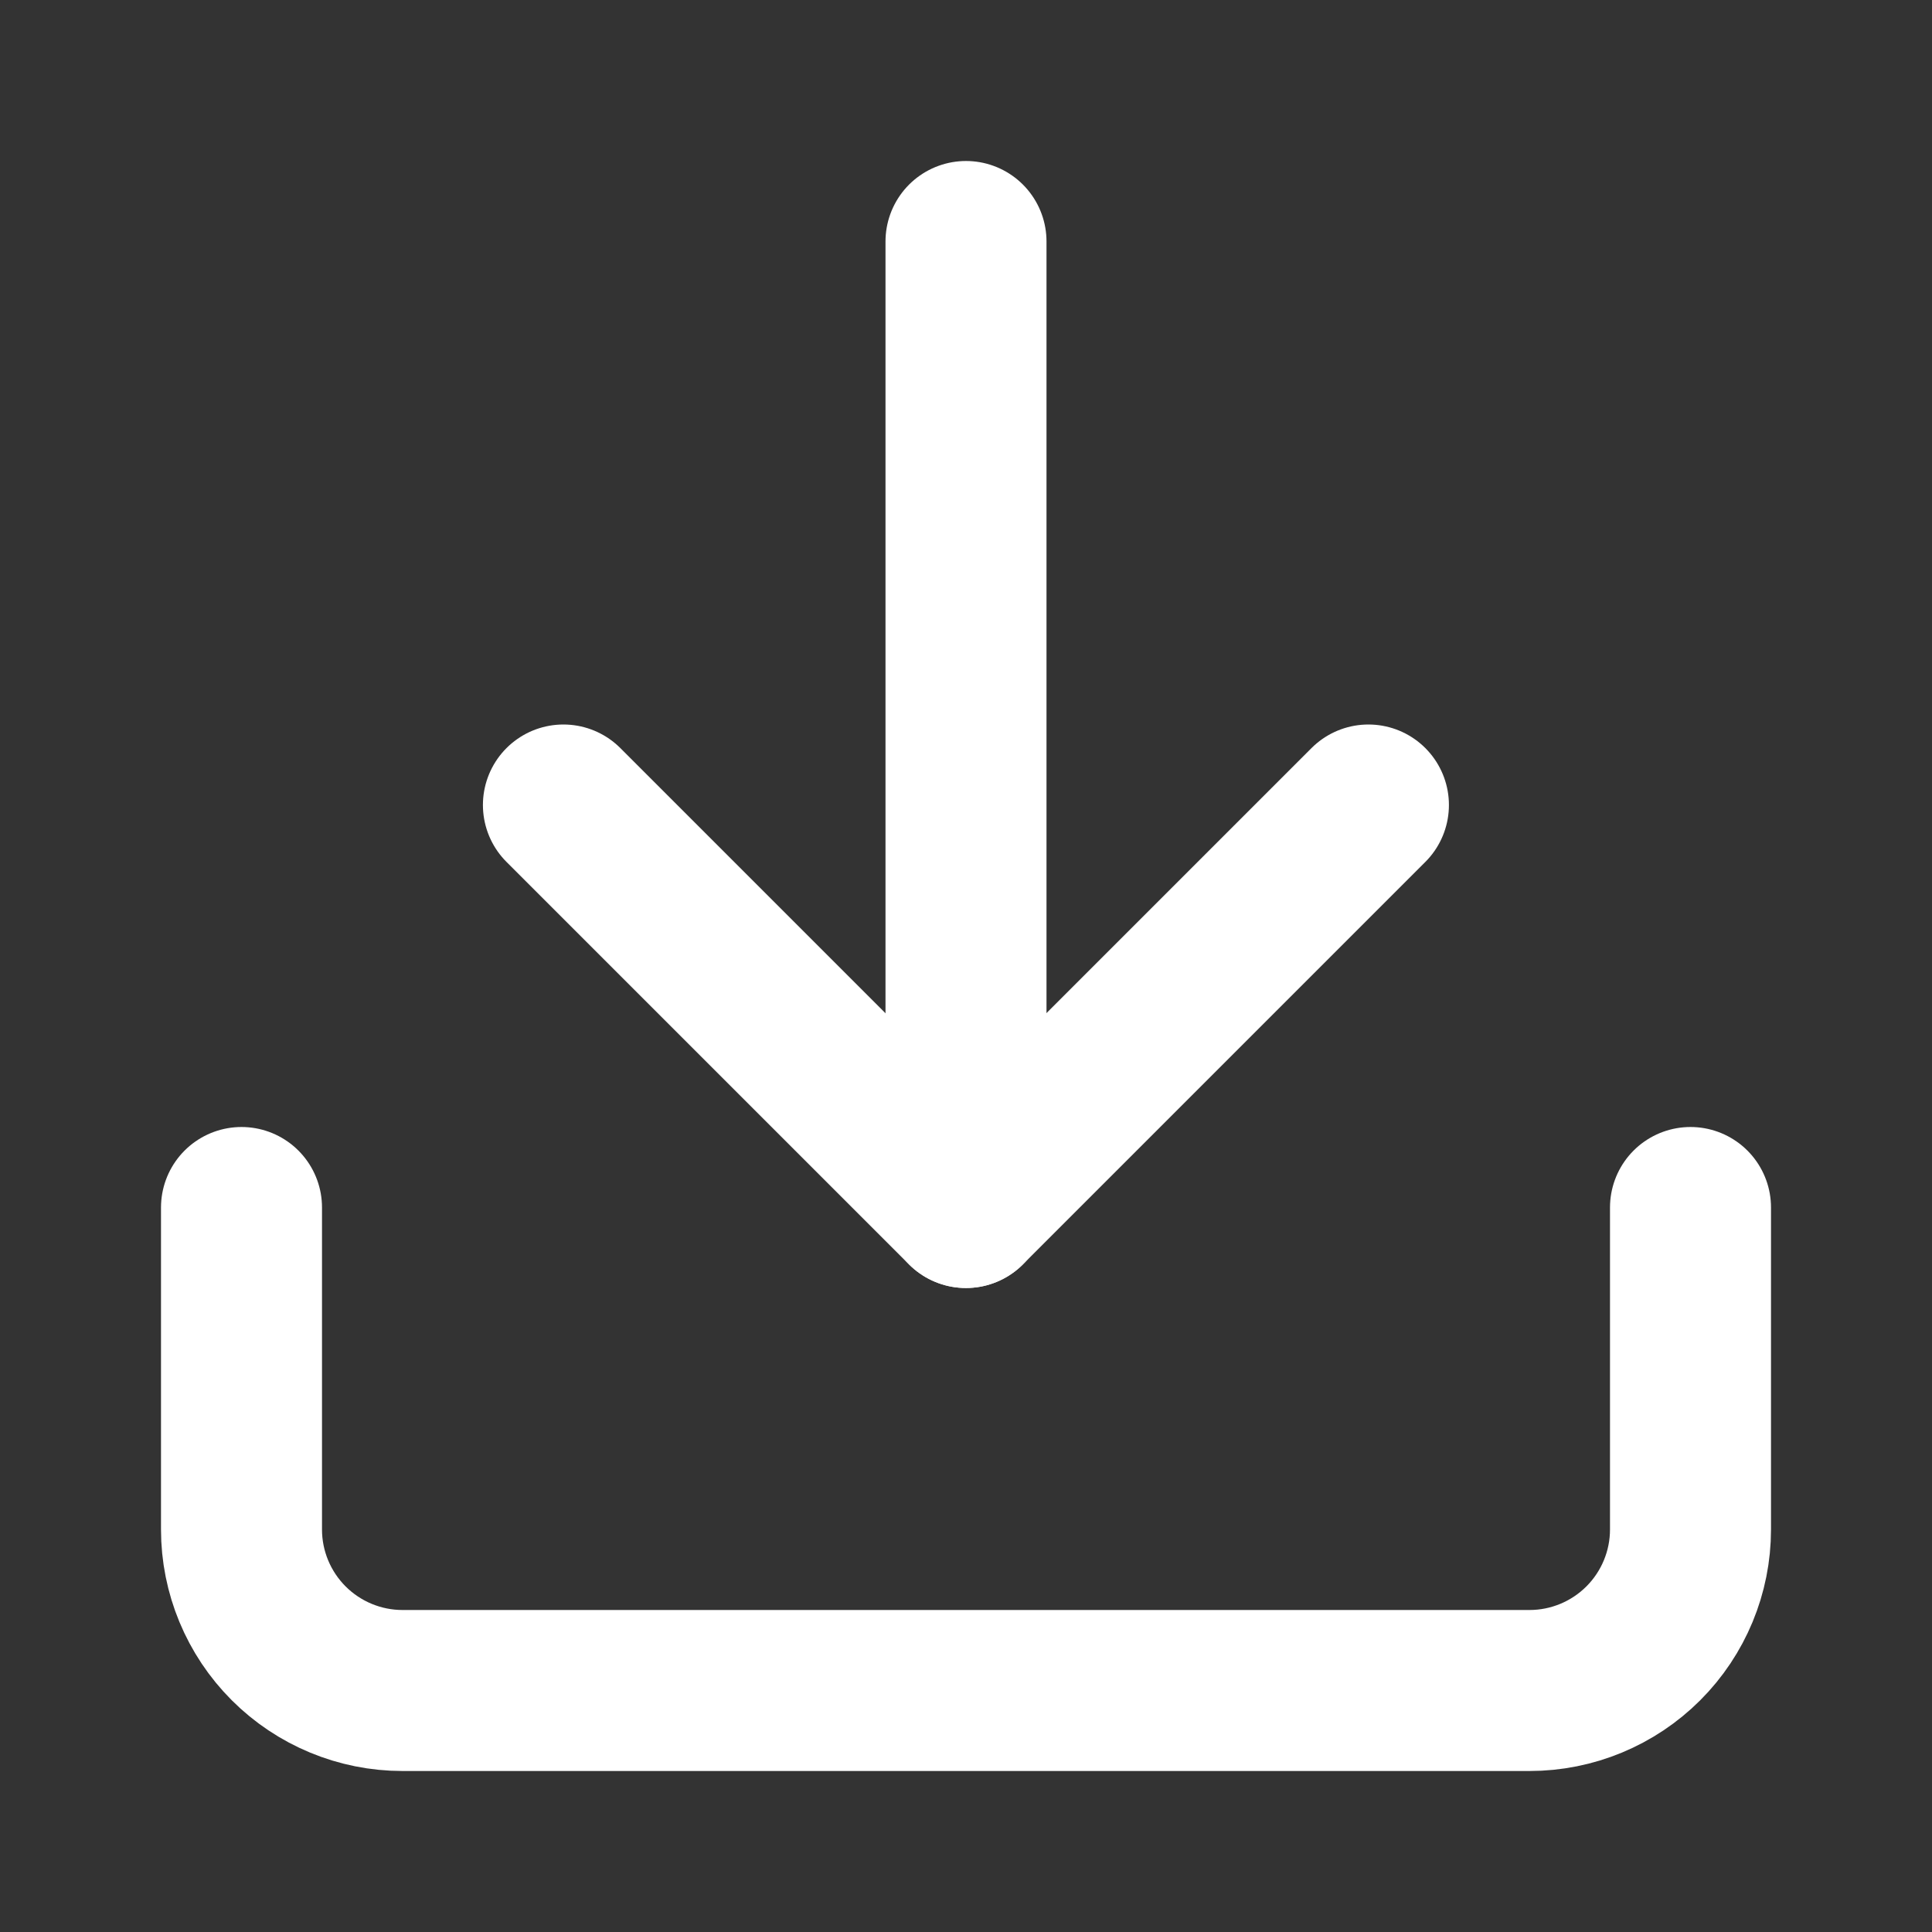
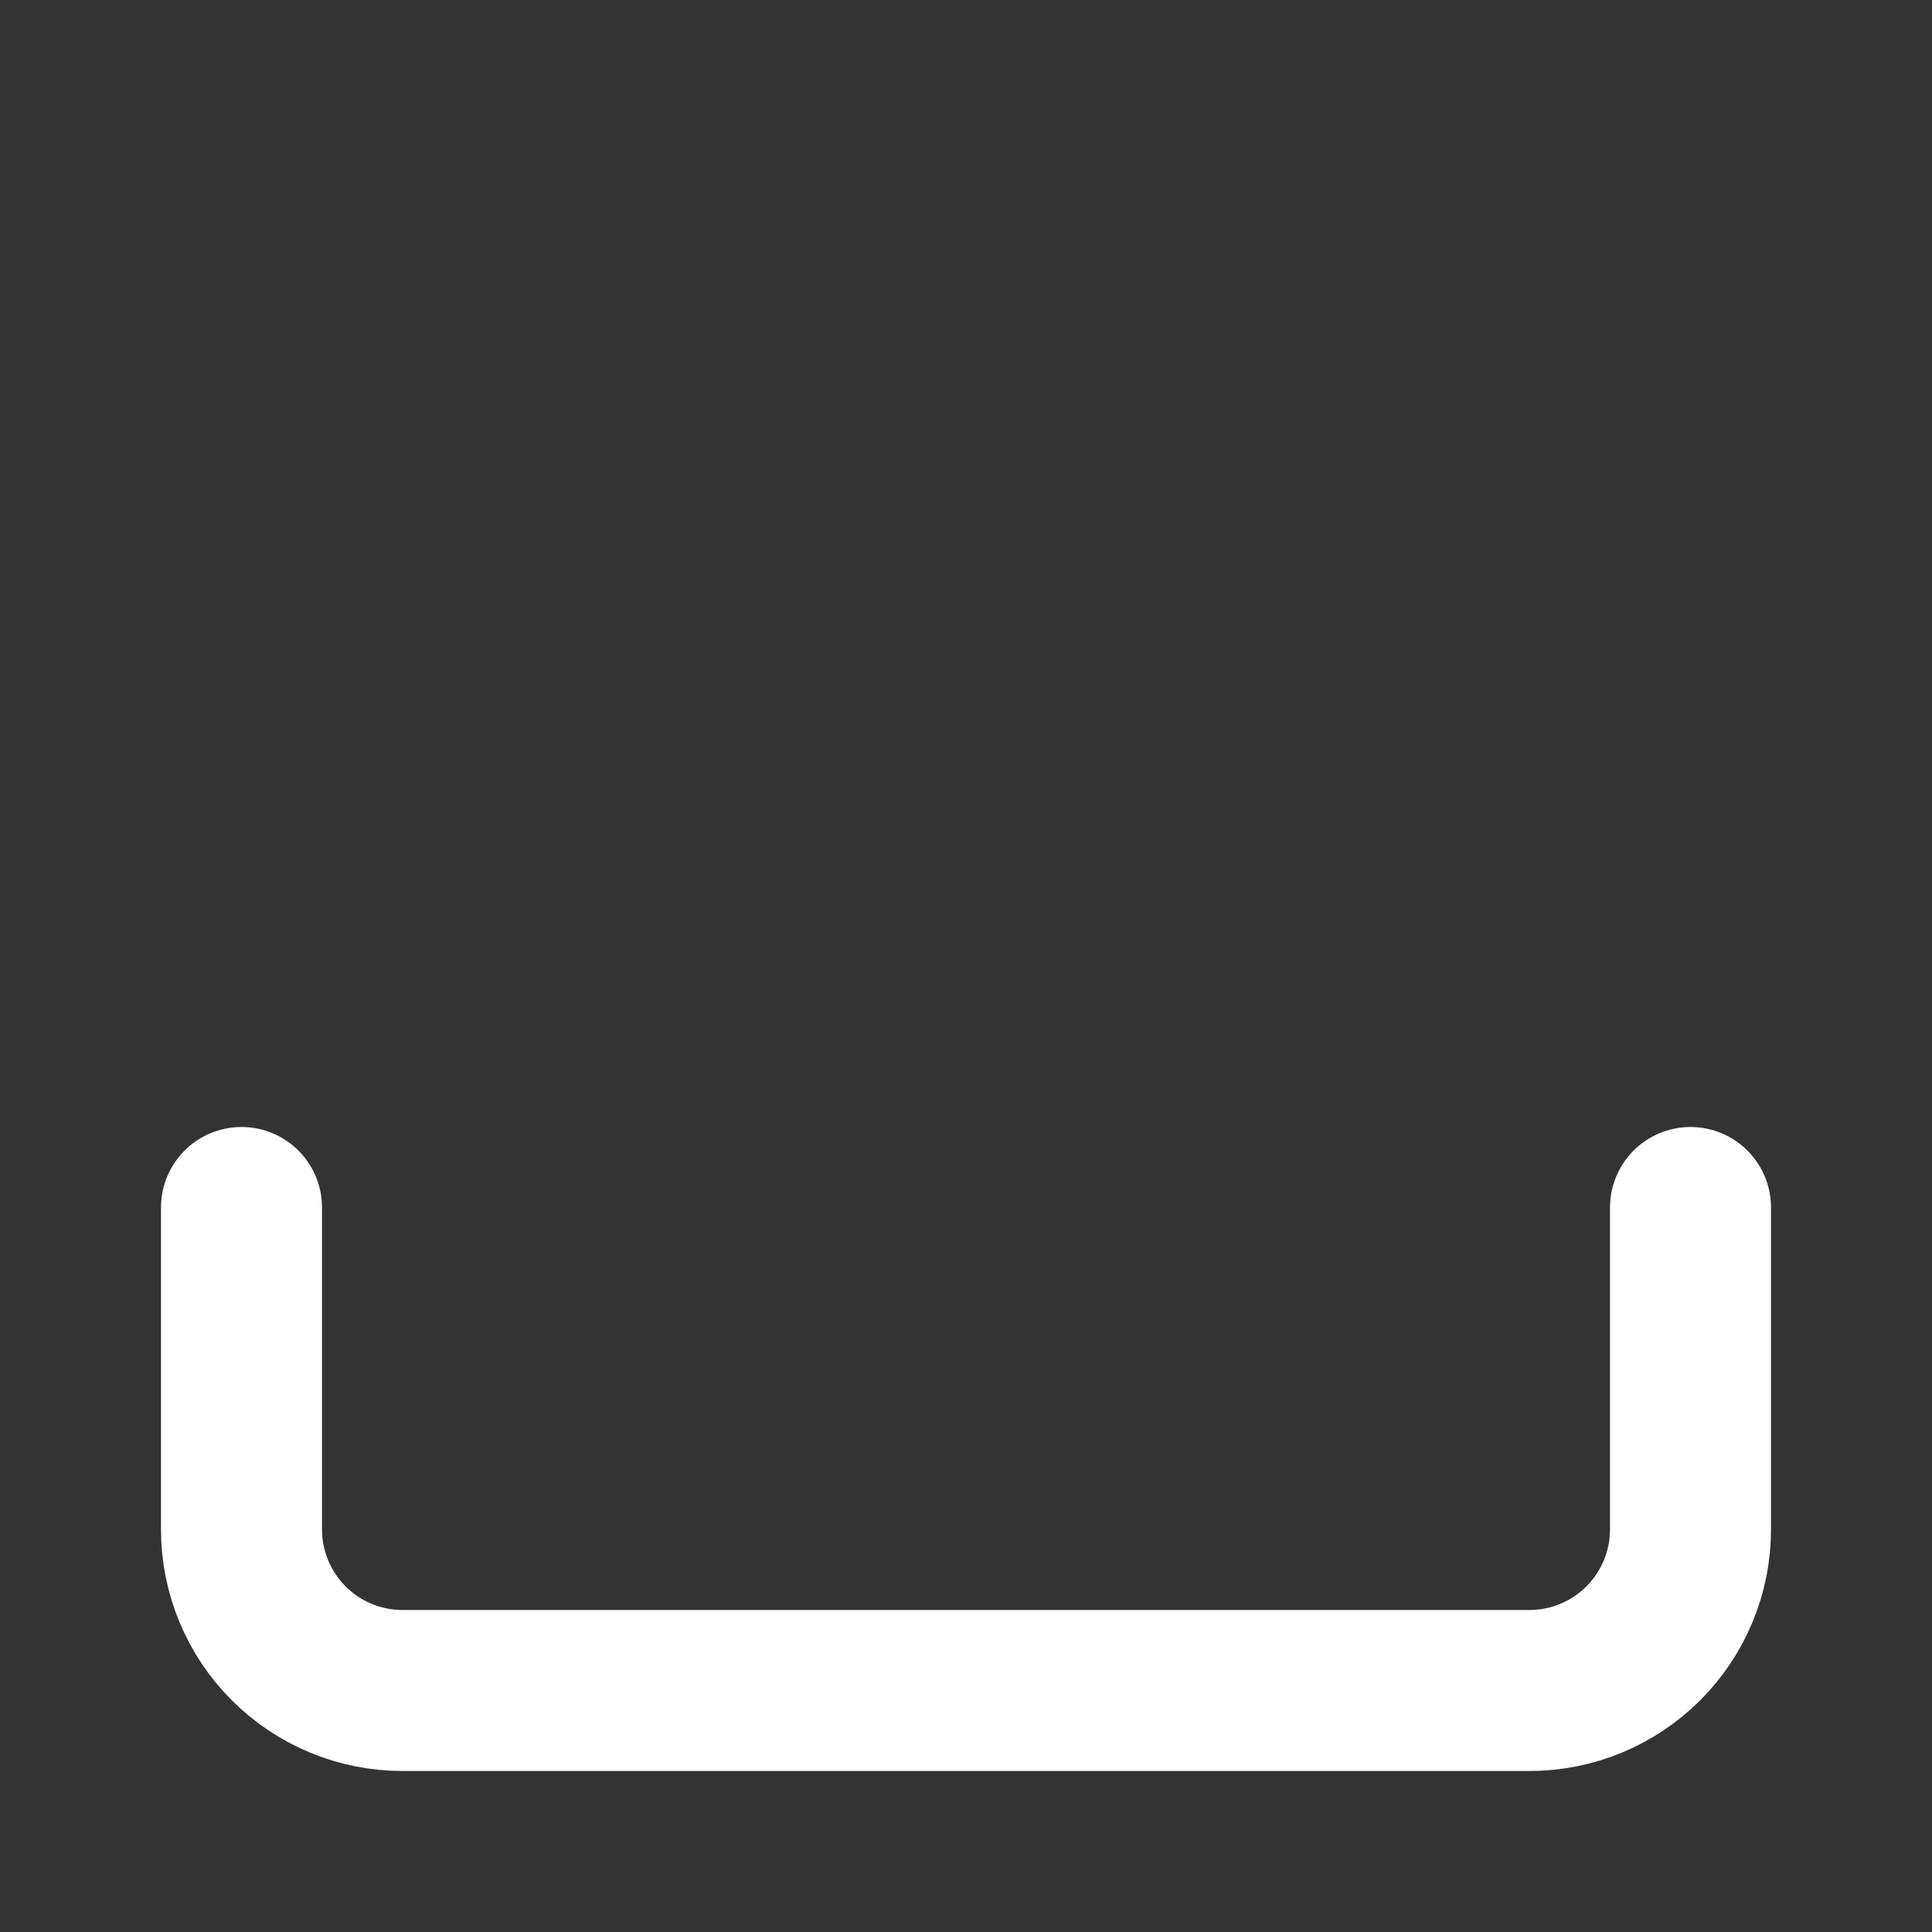
<svg xmlns="http://www.w3.org/2000/svg" width="24" height="24" viewBox="0 0 24 24" fill="none">
  <rect x="0" y="0" width="24" height="24" fill="#333333" stroke="none" />
  <path d="M21 15V19C21 19.53 20.789 20.039 20.414 20.414C20.039 20.789 19.53 21 19 21H5C4.47 21 3.961 20.789 3.586 20.414C3.211 20.039 3 19.53 3 19V15" stroke="white" stroke-width="2" stroke-linecap="round" stroke-linejoin="round" />
-   <path d="M6.999 10L11.999 15L16.999 10" stroke="white" stroke-width="2" stroke-linecap="round" stroke-linejoin="round" />
-   <path d="M12 3V15" stroke="white" stroke-width="2" stroke-linecap="round" stroke-linejoin="round" />
</svg>